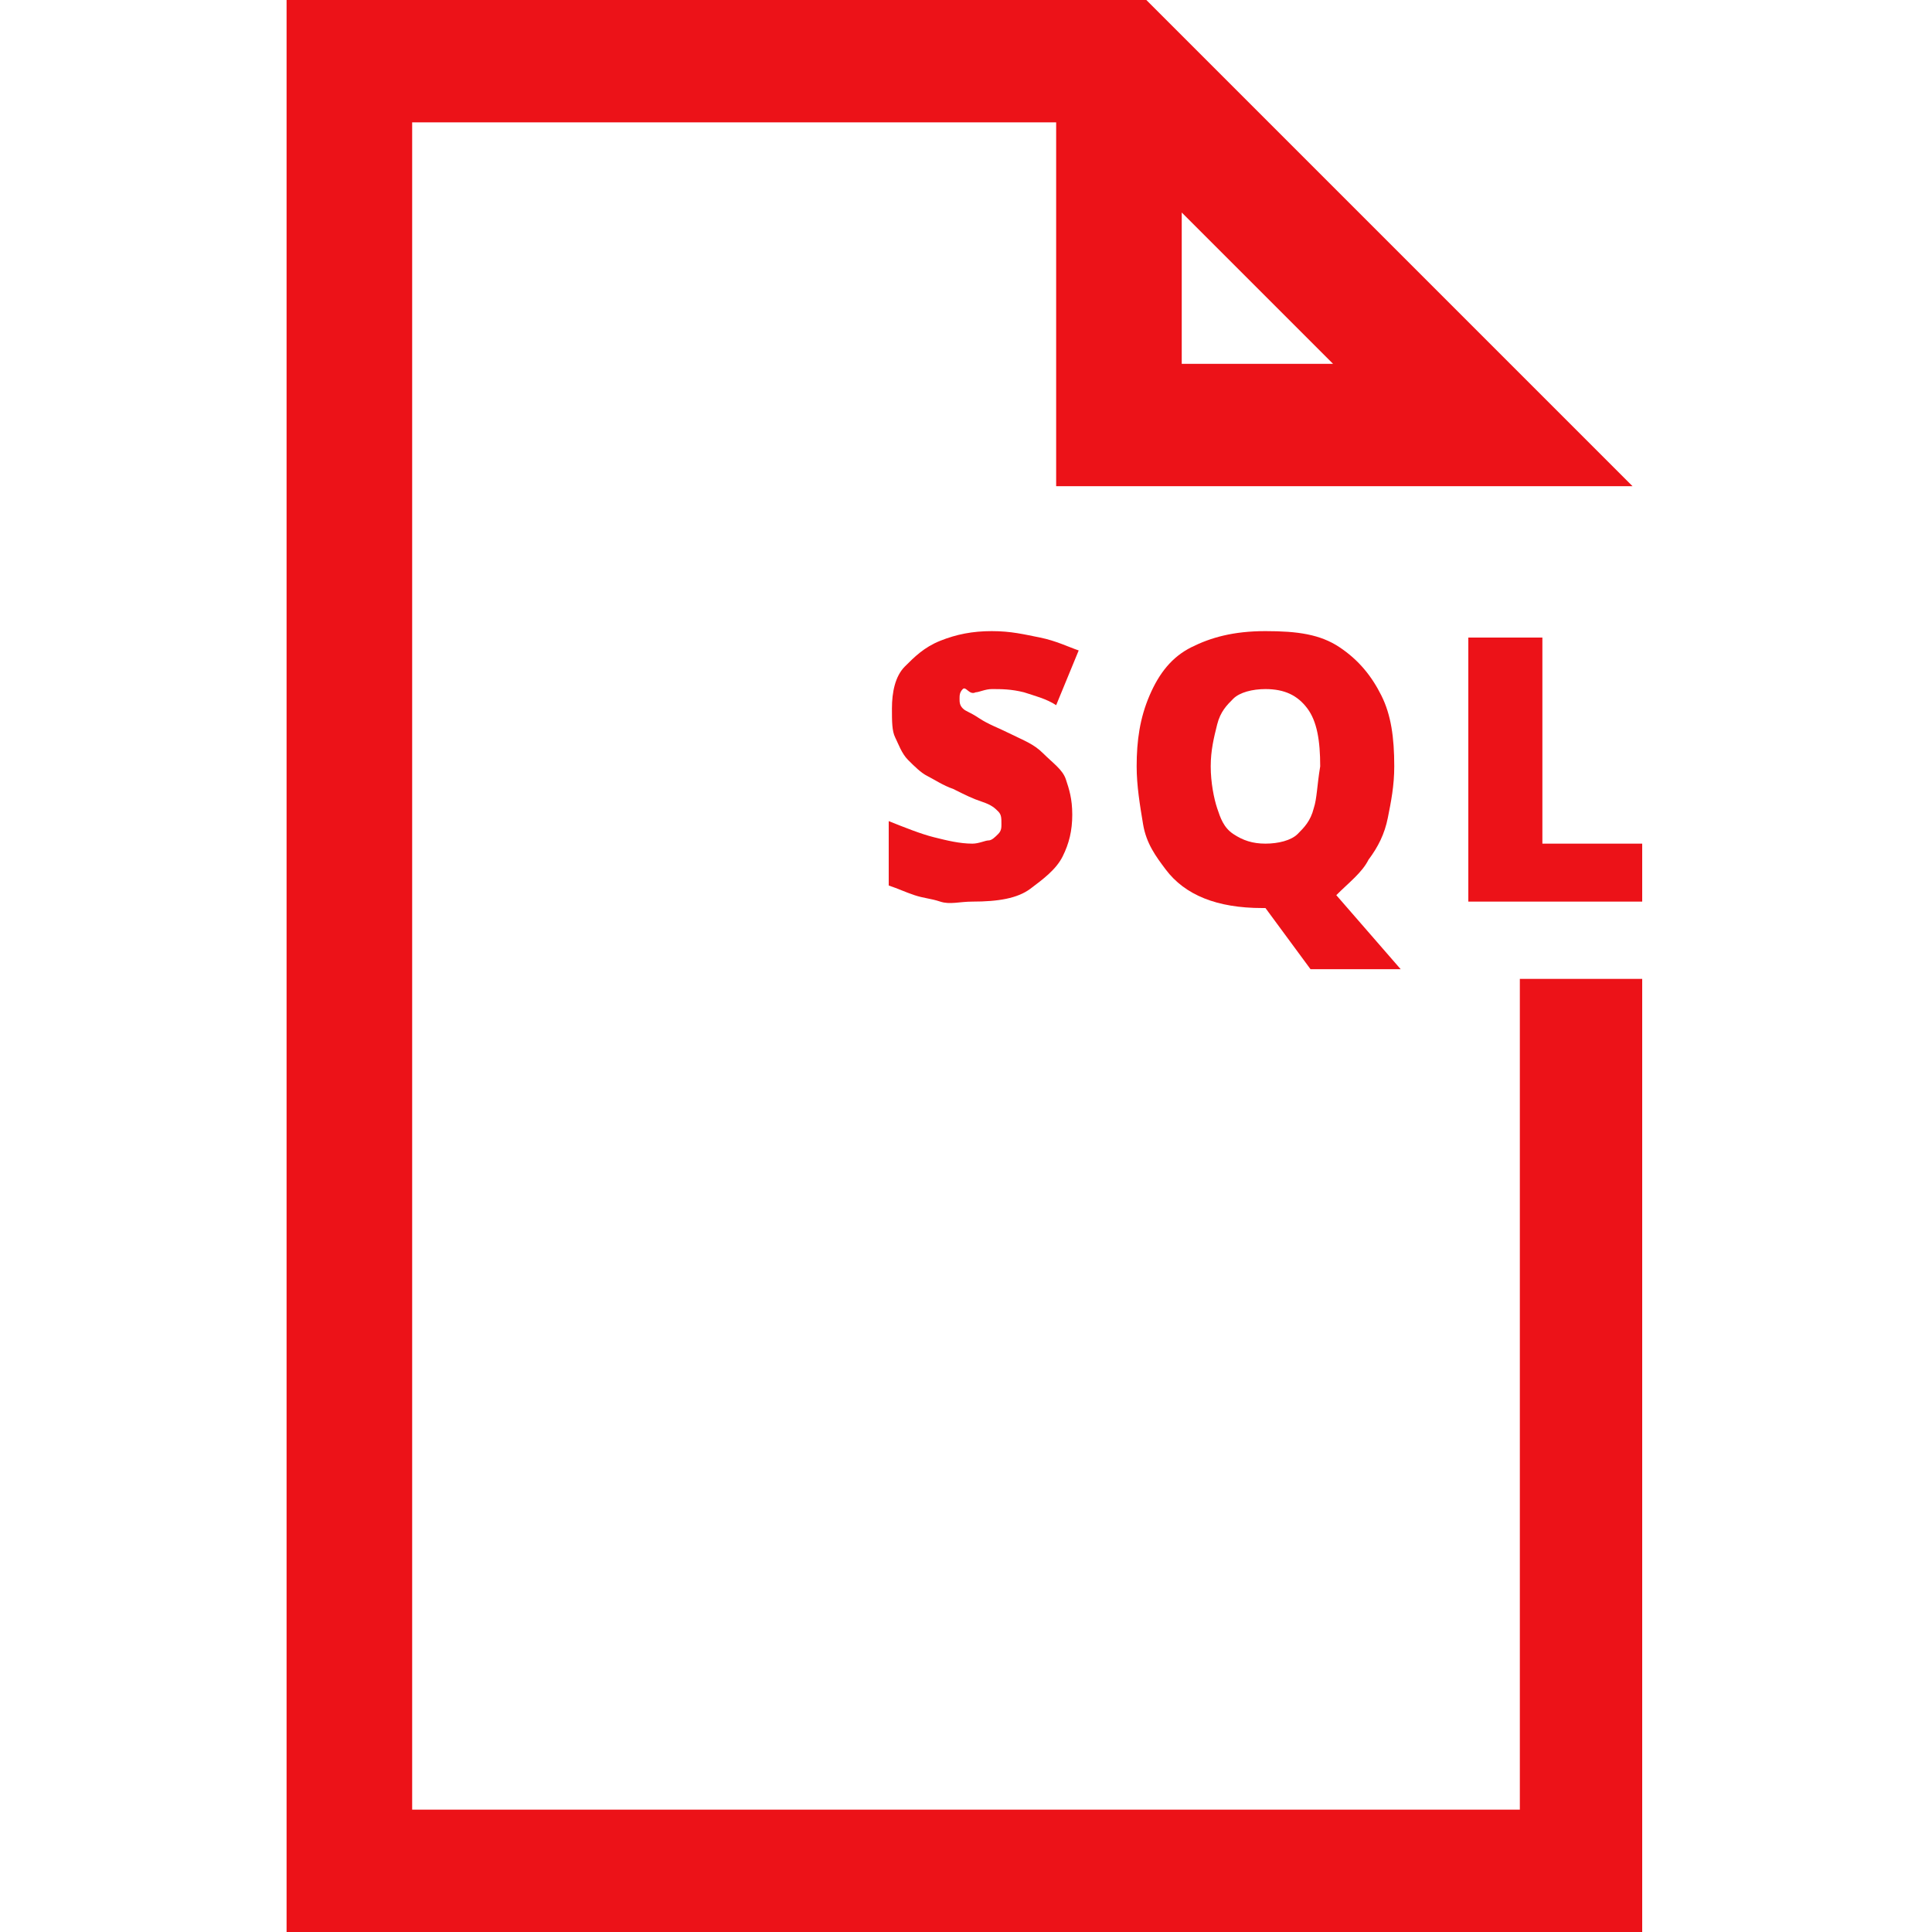
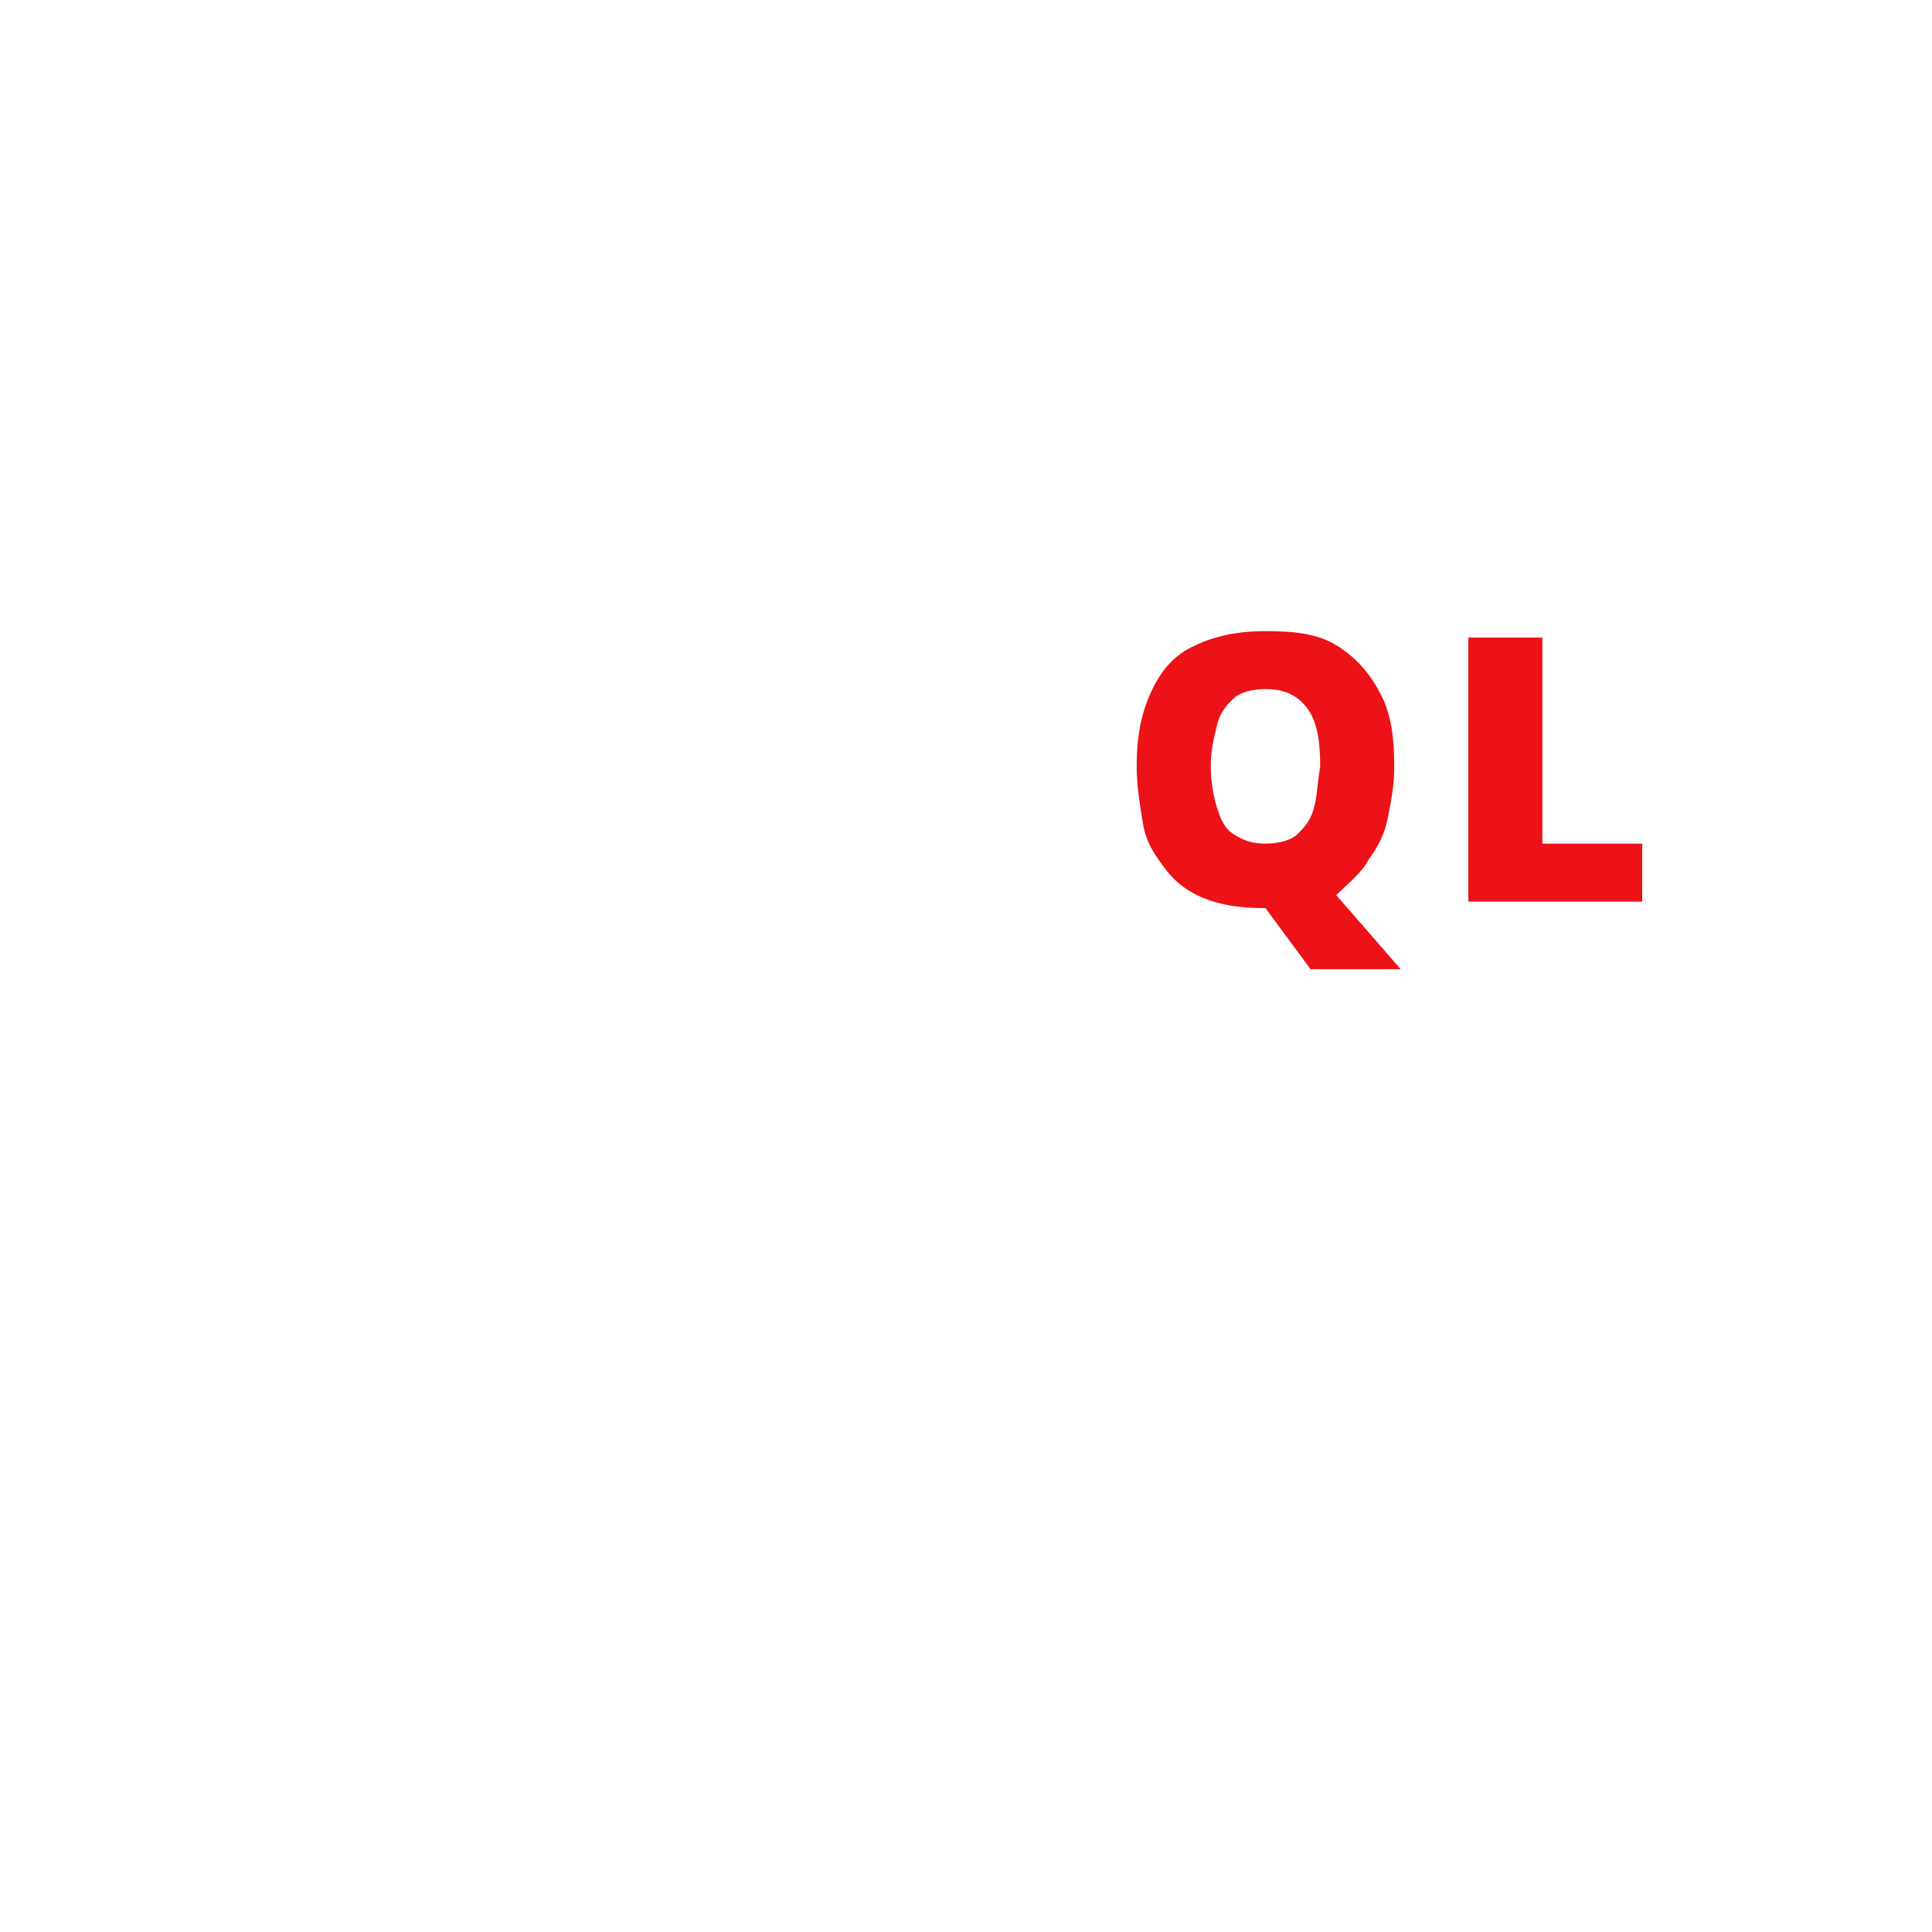
<svg xmlns="http://www.w3.org/2000/svg" version="1.1" id="Icons" x="0px" y="0px" viewBox="0 0 60 60" style="enable-background:new 0 0 60 60;" xml:space="preserve">
  <style type="text/css">
	.st0{fill:#EC1218;}
</style>
-   <path class="st0" d="M47.2,56.2H12.8V3.8h20v11.3h17.9L35.6,0H8.9v60H51V30.4h-3.8L47.2,56.2L47.2,56.2z M36.7,6.6l4.7,4.7h-4.7  C36.7,11.3,36.7,6.6,36.7,6.6z" />
-   <path class="st0" d="M30.3,21.5c0.1,0,0.3-0.1,0.5-0.1c0.3,0,0.6,0,1,0.1c0.3,0.1,0.7,0.2,1,0.4l0.7-1.7c-0.3-0.1-0.7-0.3-1.2-0.4  s-0.9-0.2-1.5-0.2c-0.6,0-1.1,0.1-1.6,0.3s-0.8,0.5-1.1,0.8s-0.4,0.8-0.4,1.3c0,0.4,0,0.7,0.1,0.9s0.2,0.5,0.4,0.7s0.4,0.4,0.6,0.5  s0.5,0.3,0.8,0.4c0.4,0.2,0.6,0.3,0.9,0.4s0.4,0.2,0.5,0.3s0.1,0.2,0.1,0.4c0,0.1,0,0.2-0.1,0.3s-0.2,0.2-0.3,0.2s-0.3,0.1-0.5,0.1  c-0.4,0-0.8-0.1-1.2-0.2s-0.9-0.3-1.4-0.5v2c0.3,0.1,0.5,0.2,0.8,0.3s0.5,0.1,0.8,0.2s0.6,0,1,0c0.8,0,1.4-0.1,1.8-0.4s0.8-0.6,1-1  s0.3-0.8,0.3-1.3s-0.1-0.8-0.2-1.1s-0.4-0.5-0.7-0.8s-0.6-0.4-1-0.6c-0.4-0.2-0.7-0.3-1-0.5s-0.4-0.2-0.5-0.3s-0.1-0.2-0.1-0.3  c0-0.1,0-0.2,0.1-0.3S30.1,21.6,30.3,21.5L30.3,21.5z" />
  <path class="st0" d="M42.5,26.7c0.3-0.4,0.5-0.8,0.6-1.3s0.2-1,0.2-1.6c0-0.9-0.1-1.6-0.4-2.2s-0.7-1.1-1.3-1.5s-1.3-0.5-2.3-0.5  s-1.7,0.2-2.3,0.5s-1,0.8-1.3,1.5s-0.4,1.4-0.4,2.2c0,0.6,0.1,1.2,0.2,1.8s0.4,1,0.7,1.4s0.7,0.7,1.2,0.9s1.1,0.3,1.8,0.3h0.1  l1.4,1.9h2.8l-2-2.3C41.9,27.4,42.3,27.1,42.5,26.7L42.5,26.7z M40.8,25.1c-0.1,0.4-0.3,0.6-0.5,0.8s-0.6,0.3-1,0.3s-0.7-0.1-1-0.3  s-0.4-0.5-0.5-0.8s-0.2-0.8-0.2-1.3s0.1-0.9,0.2-1.3s0.3-0.6,0.5-0.8s0.6-0.3,1-0.3c0.6,0,1,0.2,1.3,0.6s0.4,1,0.4,1.8  C40.9,24.4,40.9,24.8,40.8,25.1z" />
  <polygon class="st0" points="47.9,26.2 47.9,19.8 45.6,19.8 45.6,28 51,28 51,26.2 " />
</svg>